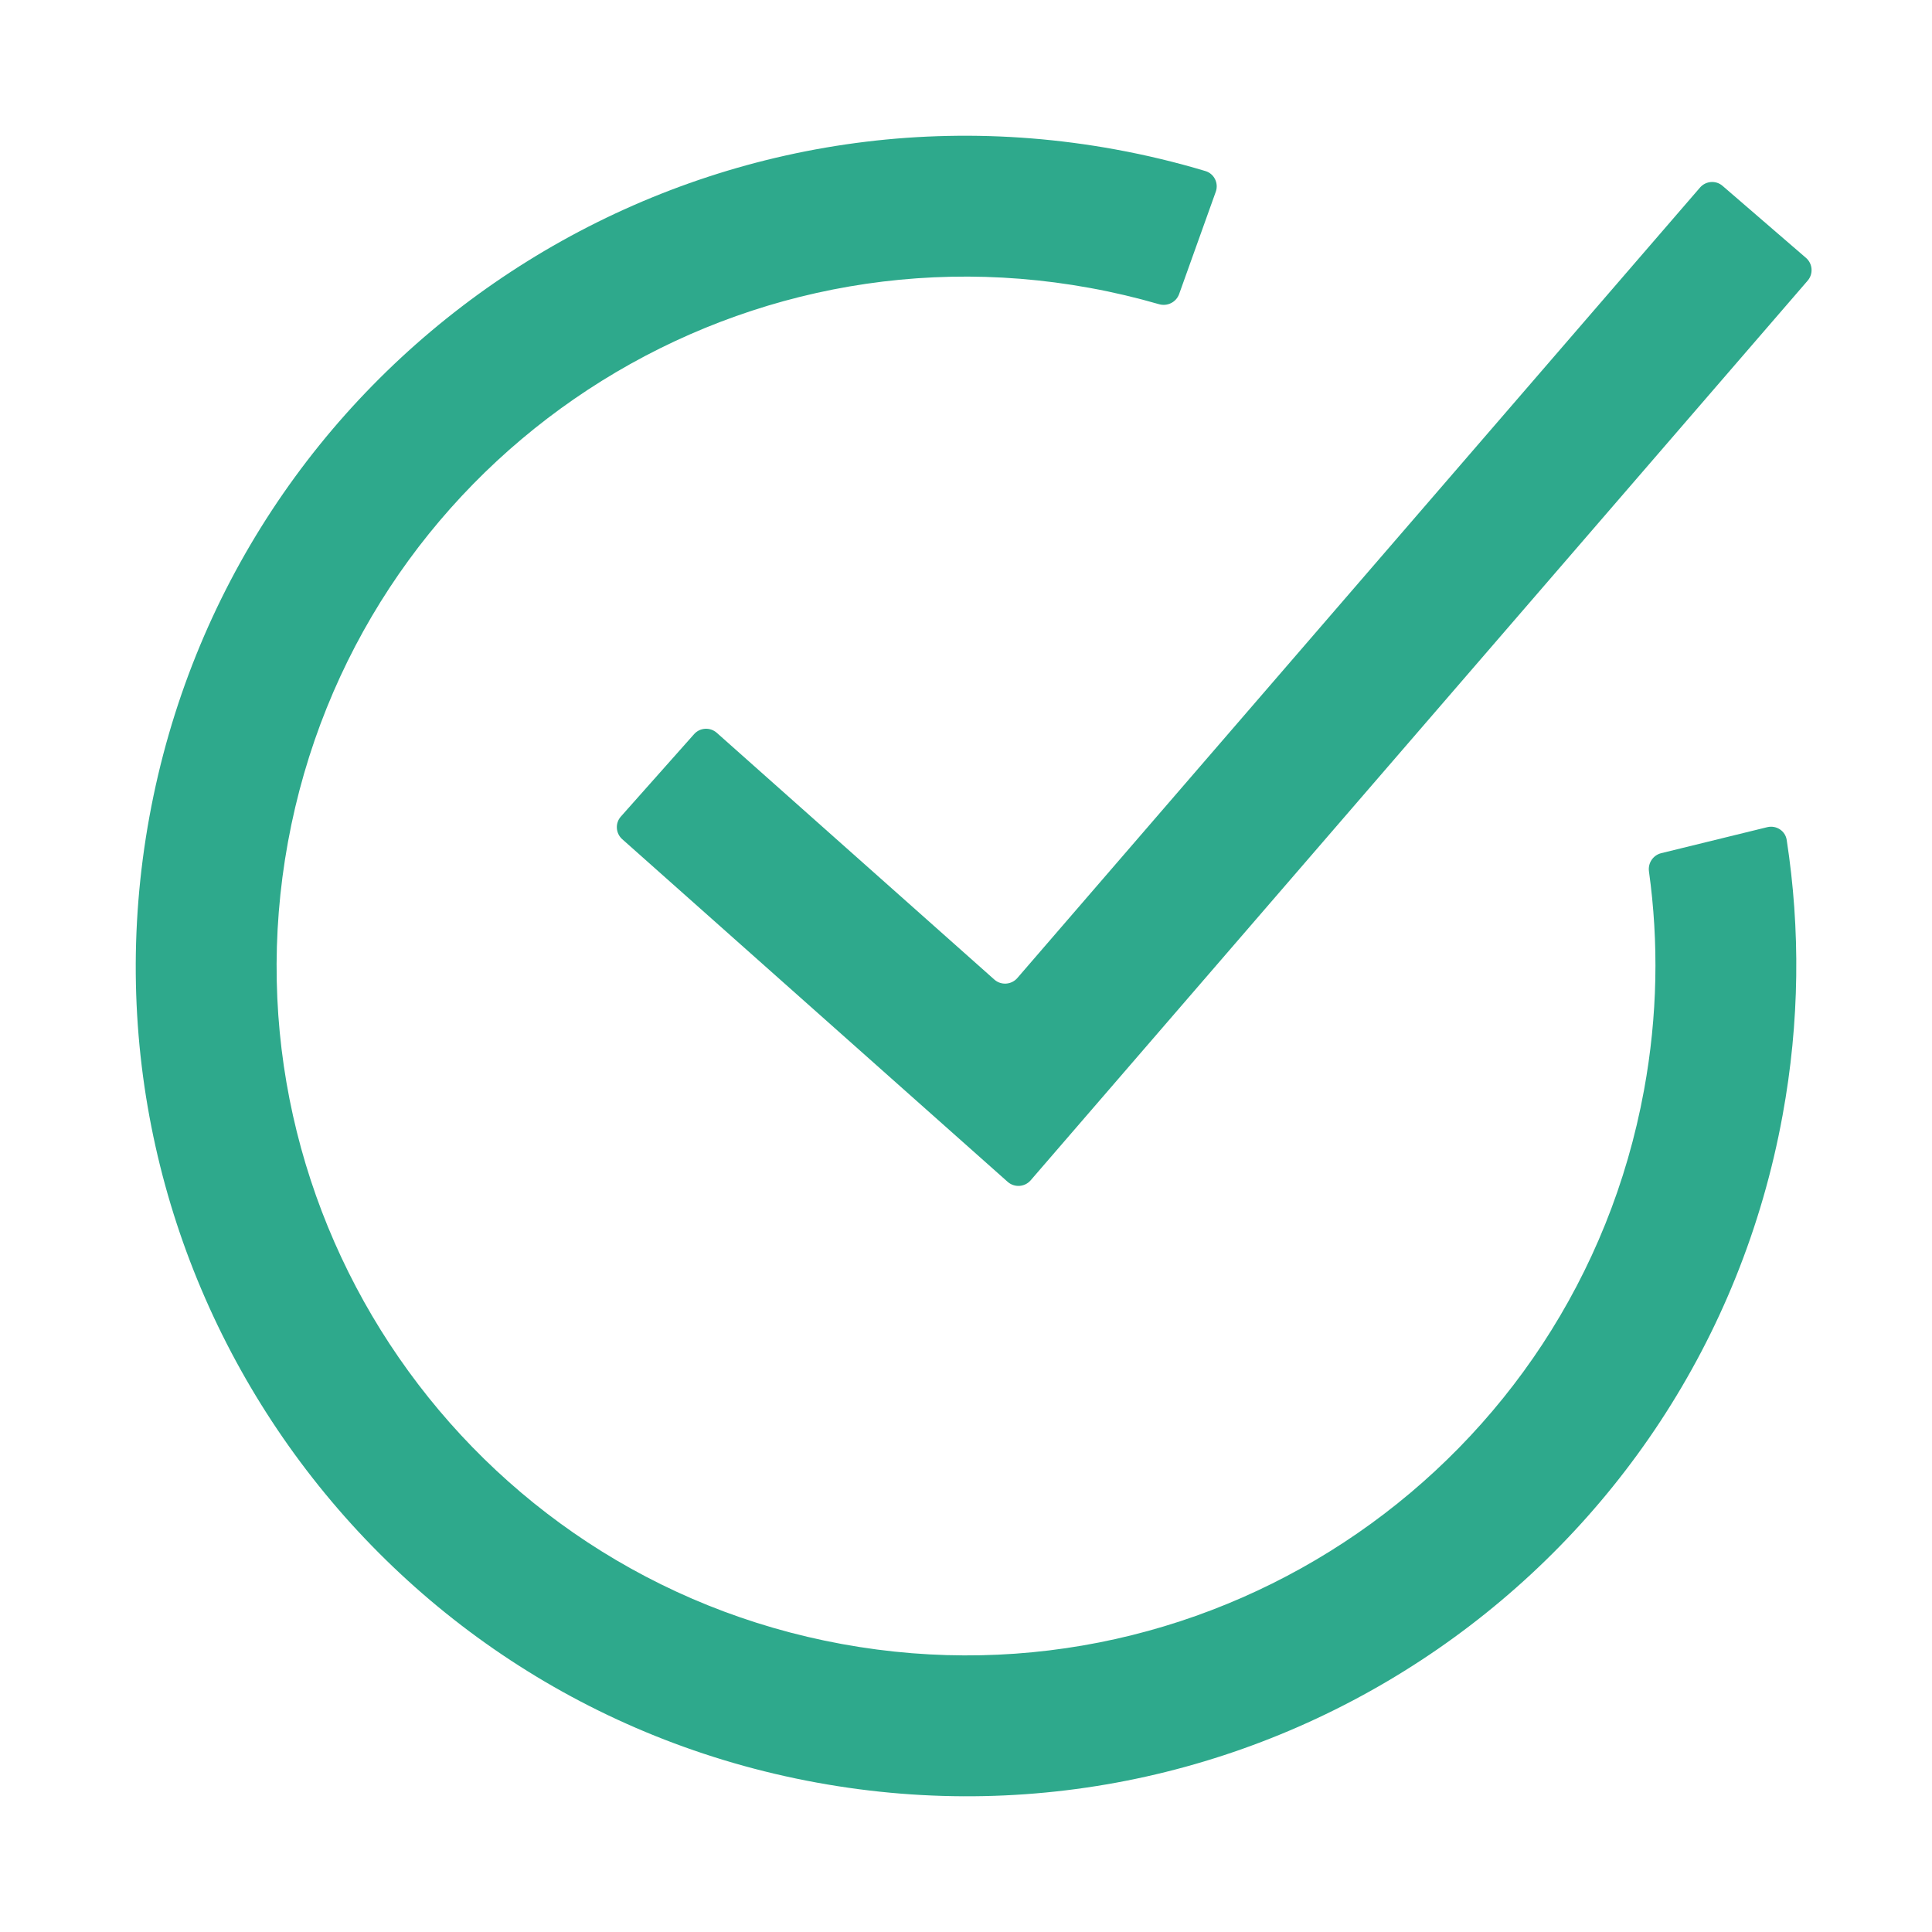
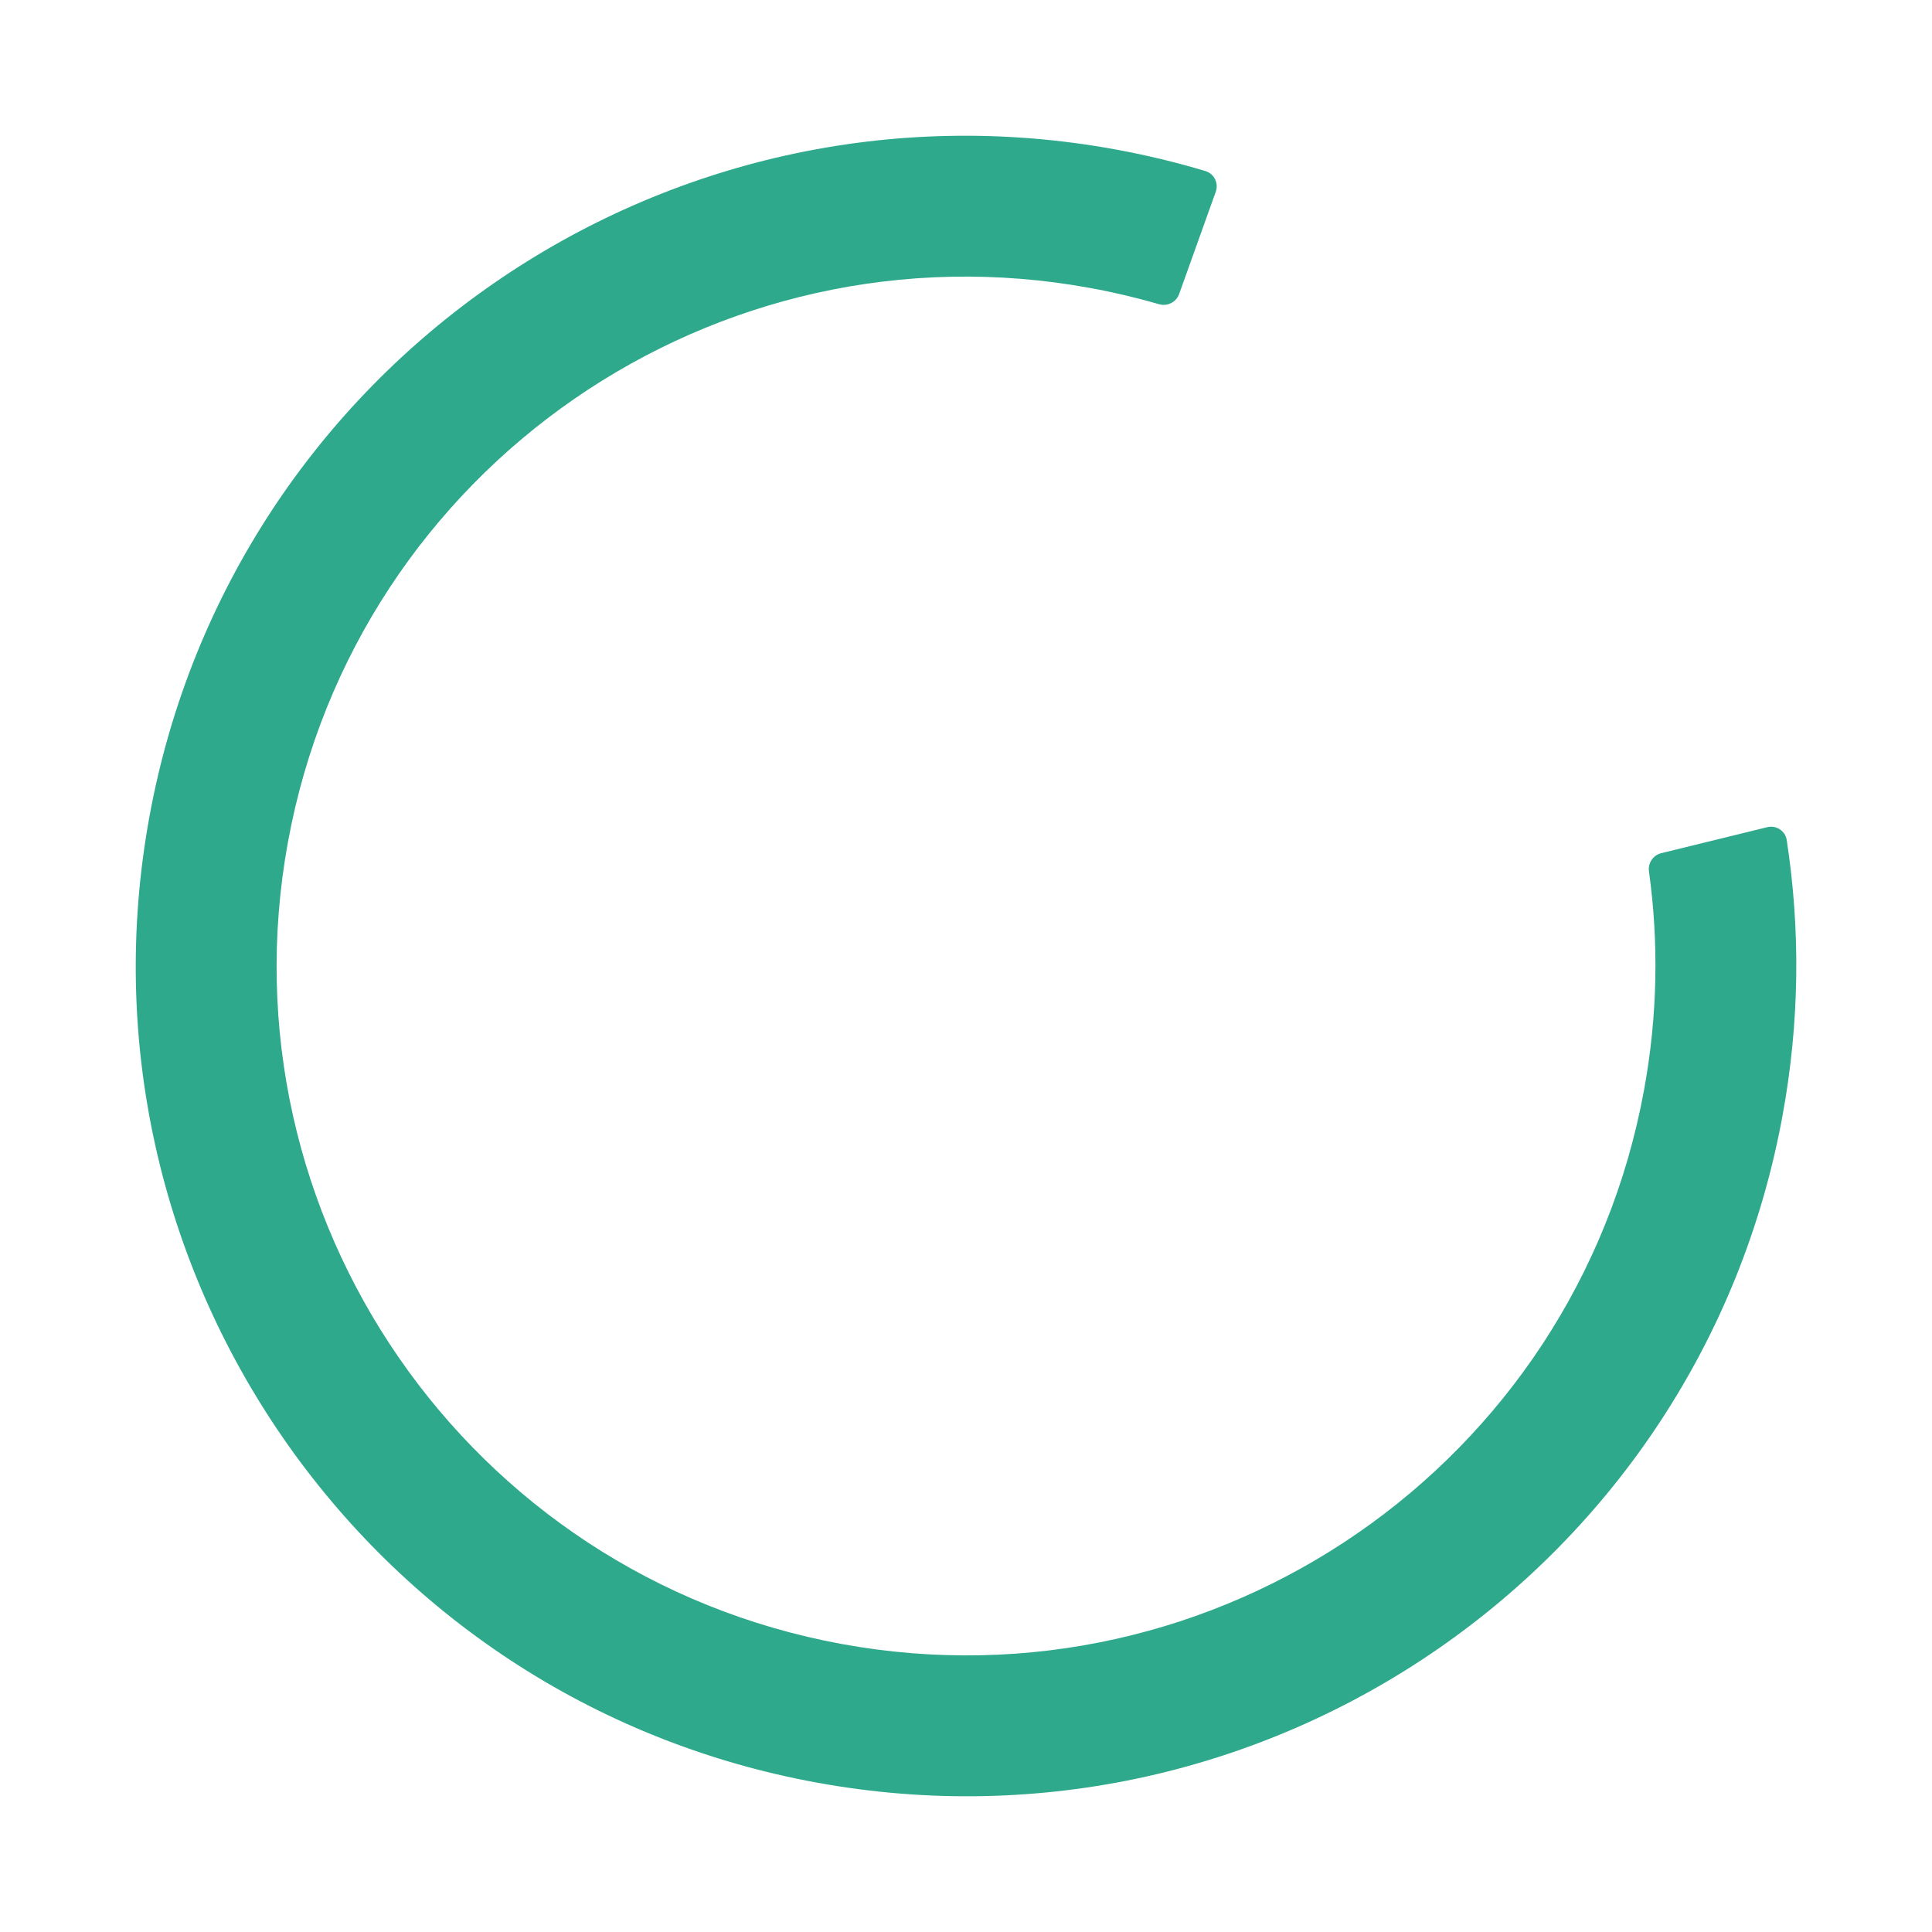
<svg xmlns="http://www.w3.org/2000/svg" width="20" height="20" viewBox="0 0 20 20" fill="none">
-   <path fill-rule="evenodd" clip-rule="evenodd" d="M18.696 2.67C18.765 2.73 18.773 2.835 18.713 2.905L10.669 12.219C10.608 12.289 10.502 12.296 10.432 12.235L6.441 8.687C6.373 8.626 6.366 8.521 6.428 8.452L7.185 7.6C7.246 7.531 7.351 7.525 7.42 7.586L10.294 10.141C10.363 10.202 10.47 10.195 10.531 10.125L17.598 1.942C17.658 1.872 17.764 1.864 17.833 1.925L18.696 2.67Z" fill="#2EA98C" />
  <path fill-rule="evenodd" clip-rule="evenodd" d="M12.586 1.984C12.617 1.896 12.569 1.798 12.479 1.771C12.176 1.68 11.865 1.605 11.547 1.547C6.878 0.693 2.401 3.785 1.547 8.453C0.693 13.122 3.785 17.599 8.453 18.453C13.121 19.308 17.599 16.215 18.453 11.547C18.631 10.578 18.638 9.618 18.496 8.696C18.482 8.601 18.388 8.54 18.294 8.563L17.197 8.832C17.112 8.853 17.058 8.935 17.07 9.021C17.172 9.754 17.16 10.516 17.019 11.284C16.31 15.16 12.591 17.728 8.716 17.019C4.84 16.31 2.272 12.591 2.981 8.716C3.69 4.84 7.409 2.272 11.284 2.981C11.527 3.025 11.766 3.082 11.998 3.149C12.084 3.174 12.175 3.129 12.206 3.045L12.586 1.984Z" fill="#2EA98C" />
</svg>